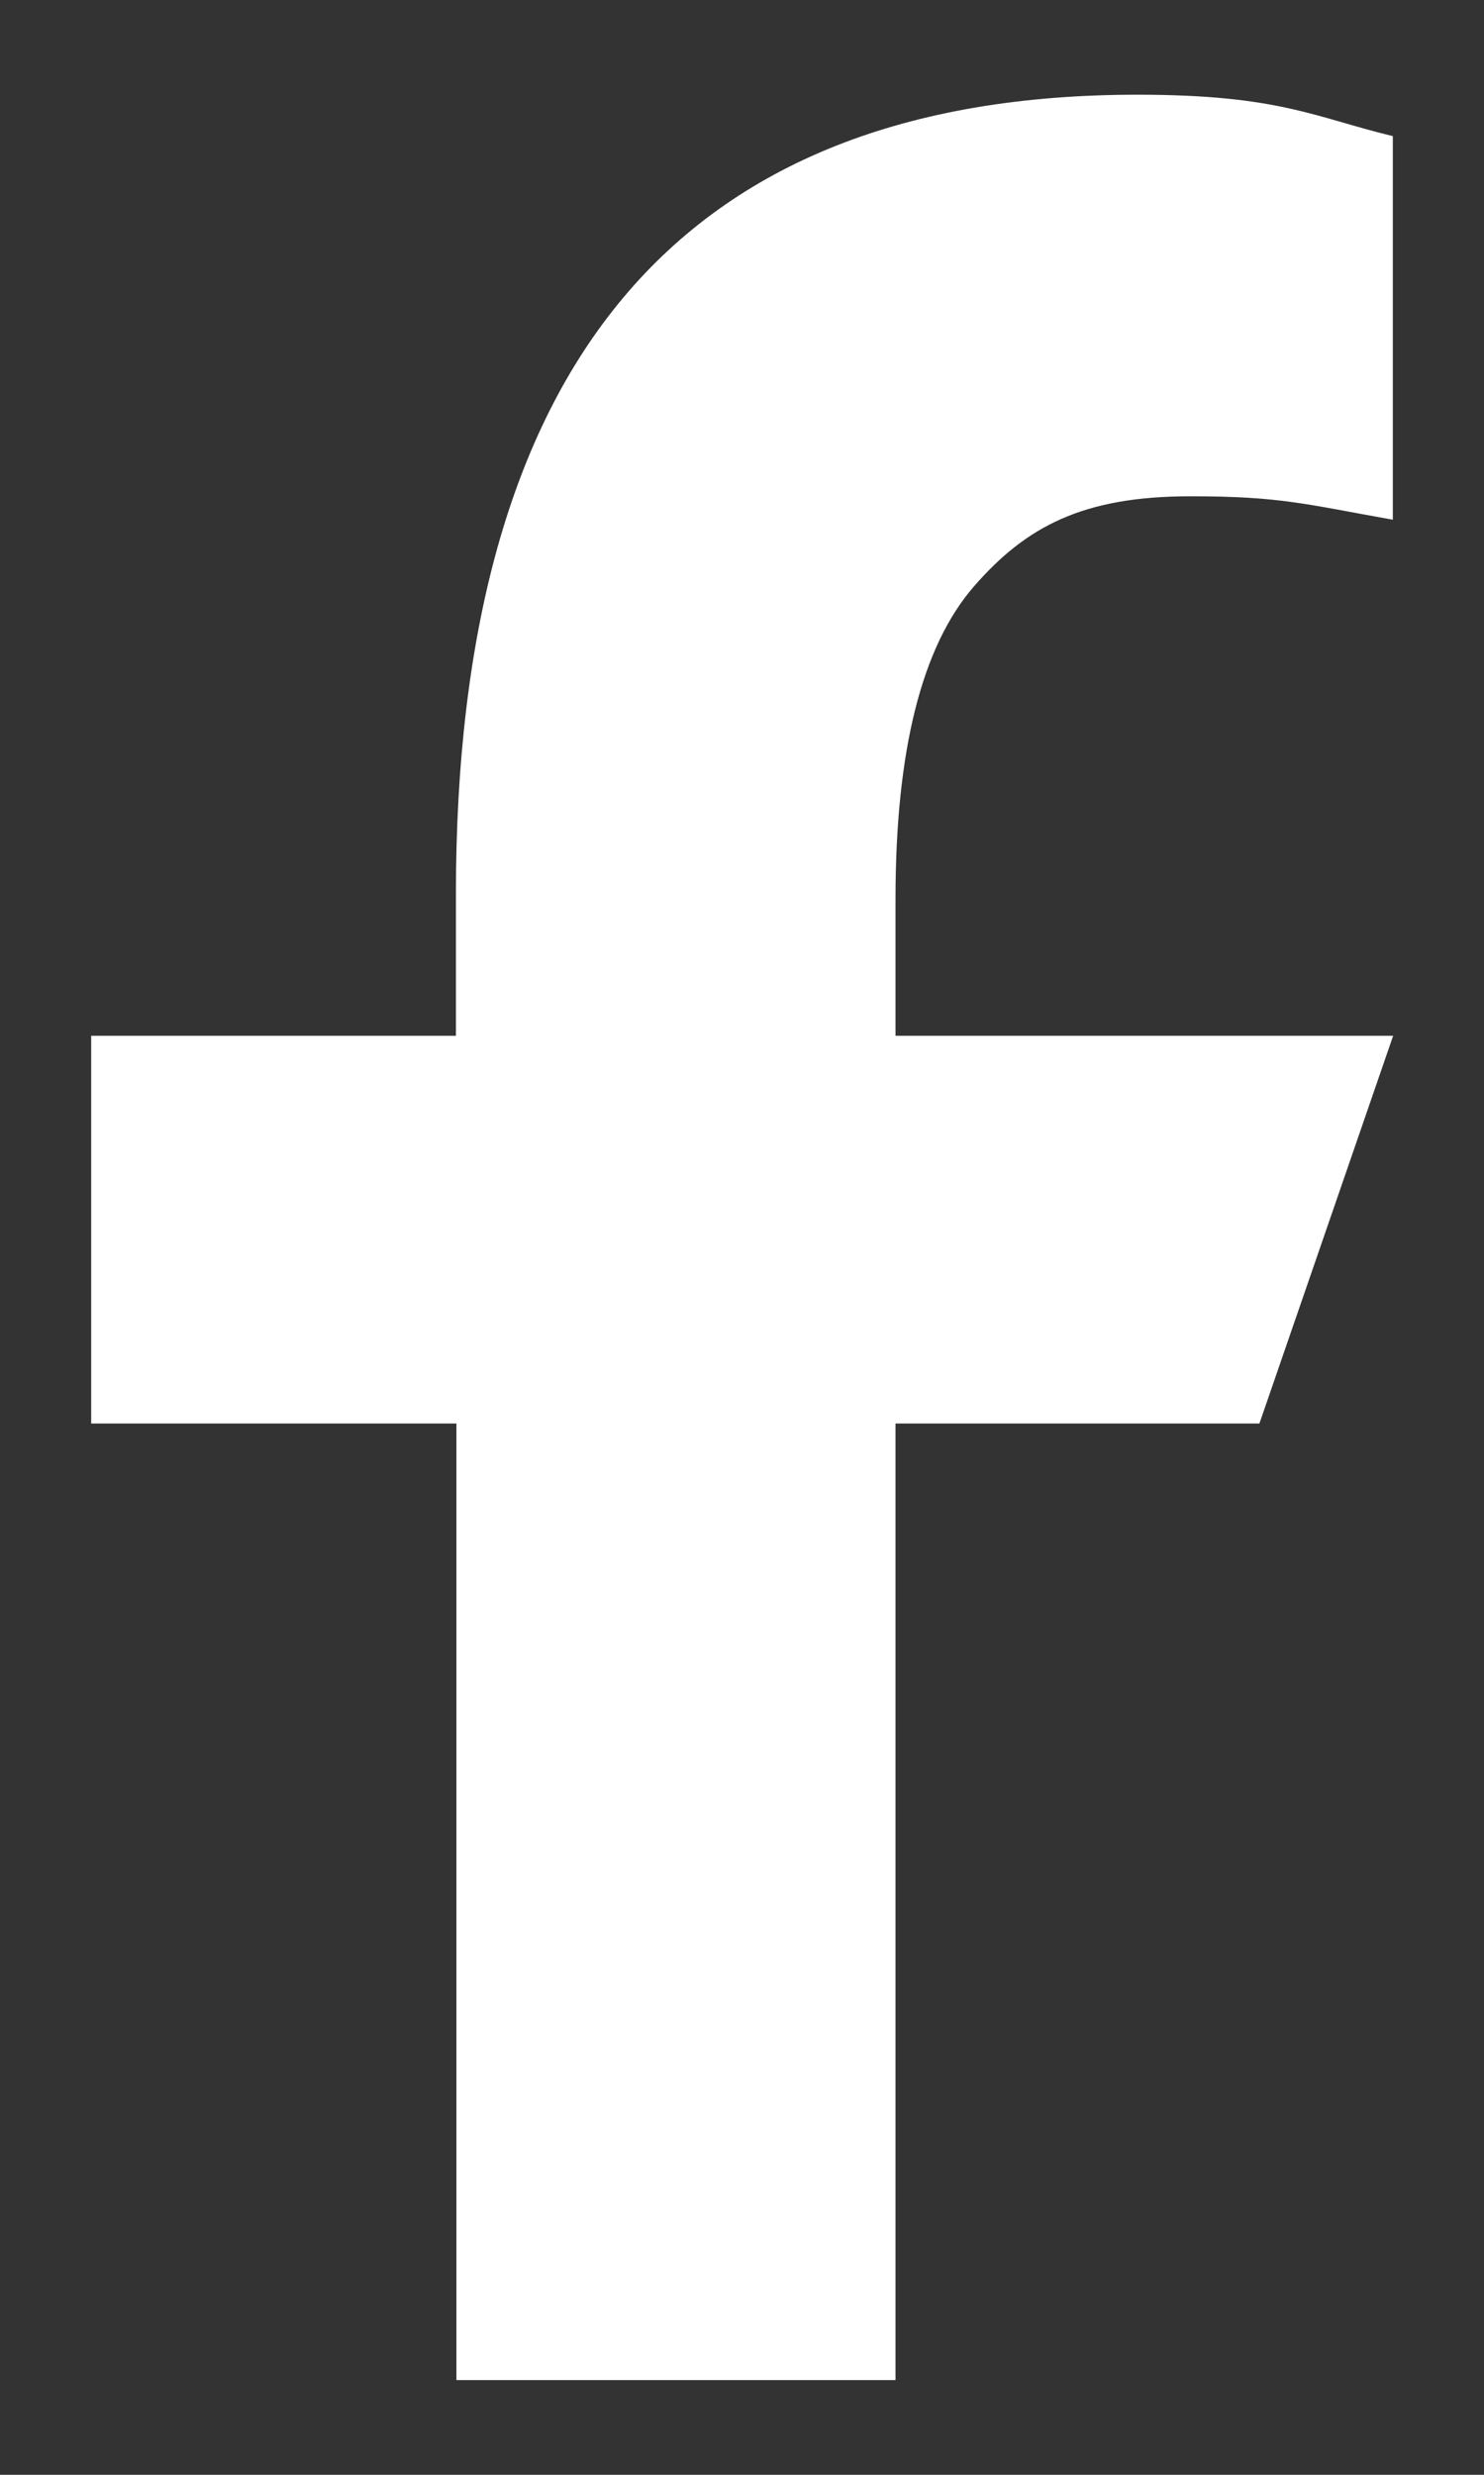
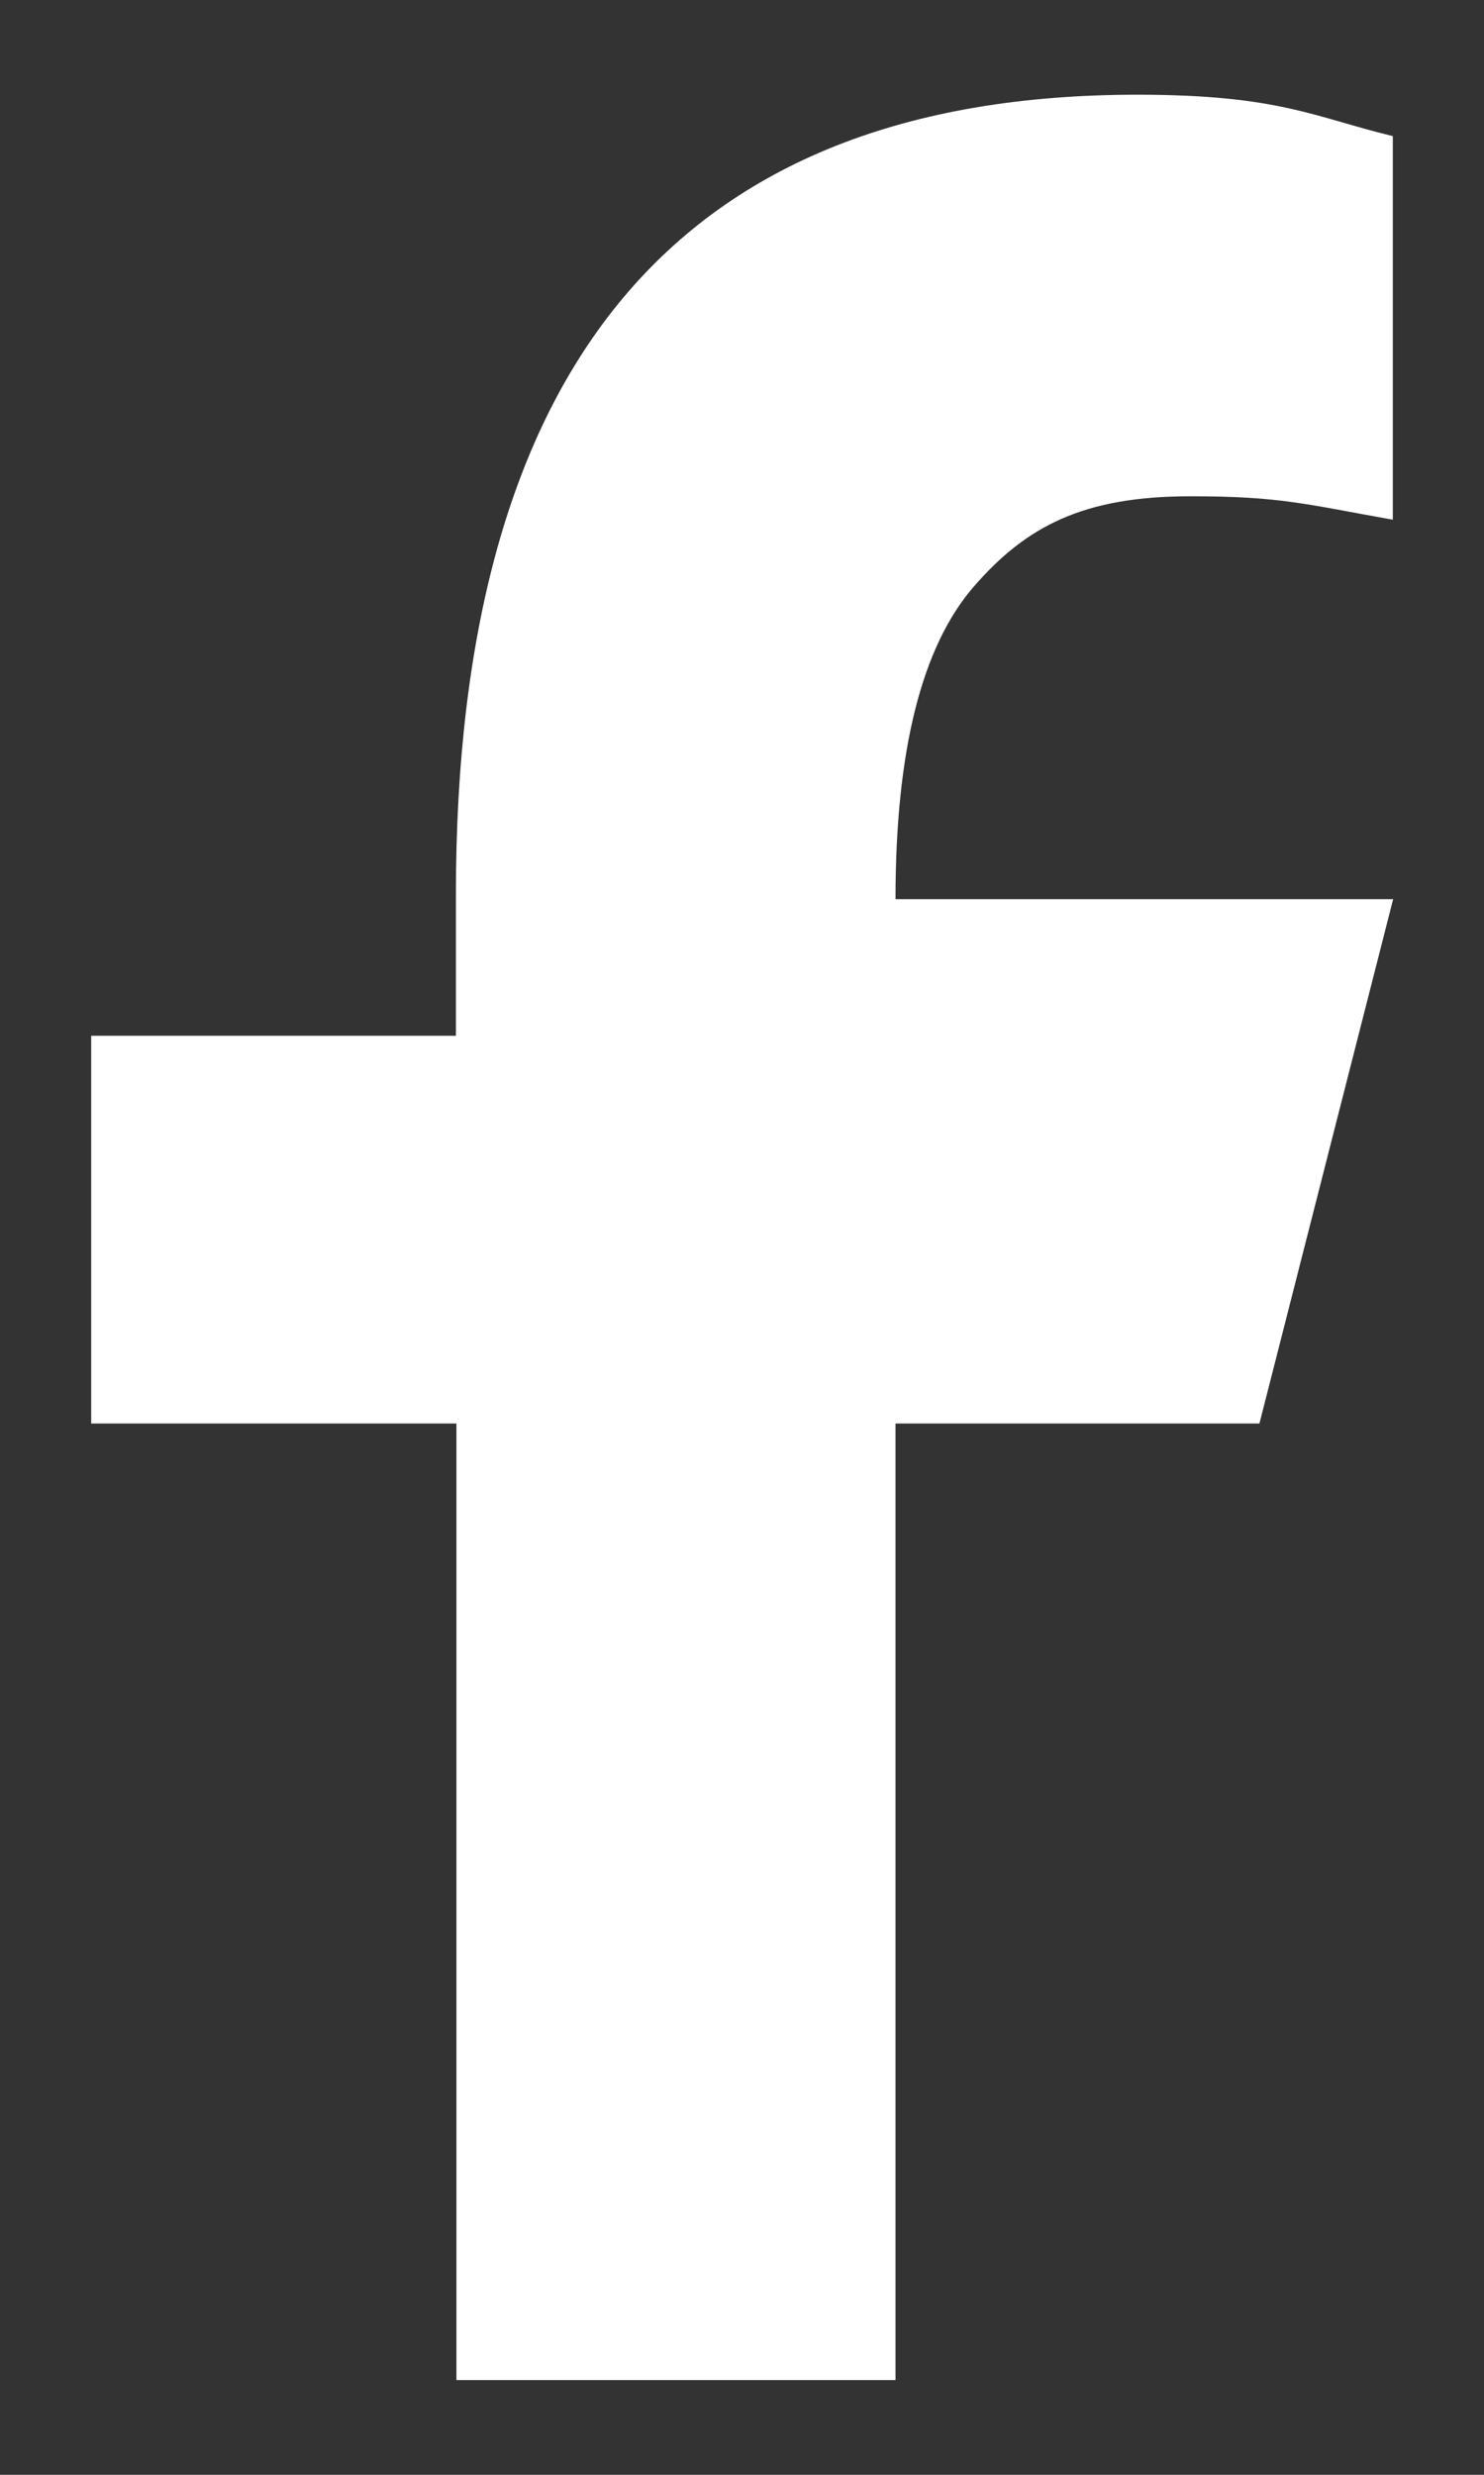
<svg xmlns="http://www.w3.org/2000/svg" width="9" height="15" viewBox="0 0 9 15" fill="none">
  <rect x="0" y="0" width="9" height="15" fill="#333333" stroke="none" />
-   <path d="M5.431 8.628V14.426H2.768V8.628H0.553V6.278H2.765V5.419C2.765 2.244 4.09 0.574 6.898 0.574C7.758 0.574 7.974 0.711 8.447 0.825V3.15C7.917 3.056 7.768 3.008 7.22 3.008C6.568 3.008 6.223 3.191 5.907 3.554C5.59 3.918 5.431 4.55 5.431 5.45V6.278H8.449L7.638 8.628H5.431Z" fill="white" />
+   <path d="M5.431 8.628V14.426H2.768V8.628H0.553V6.278H2.765V5.419C2.765 2.244 4.09 0.574 6.898 0.574C7.758 0.574 7.974 0.711 8.447 0.825V3.15C7.917 3.056 7.768 3.008 7.22 3.008C6.568 3.008 6.223 3.191 5.907 3.554C5.59 3.918 5.431 4.55 5.431 5.45H8.449L7.638 8.628H5.431Z" fill="white" />
</svg>